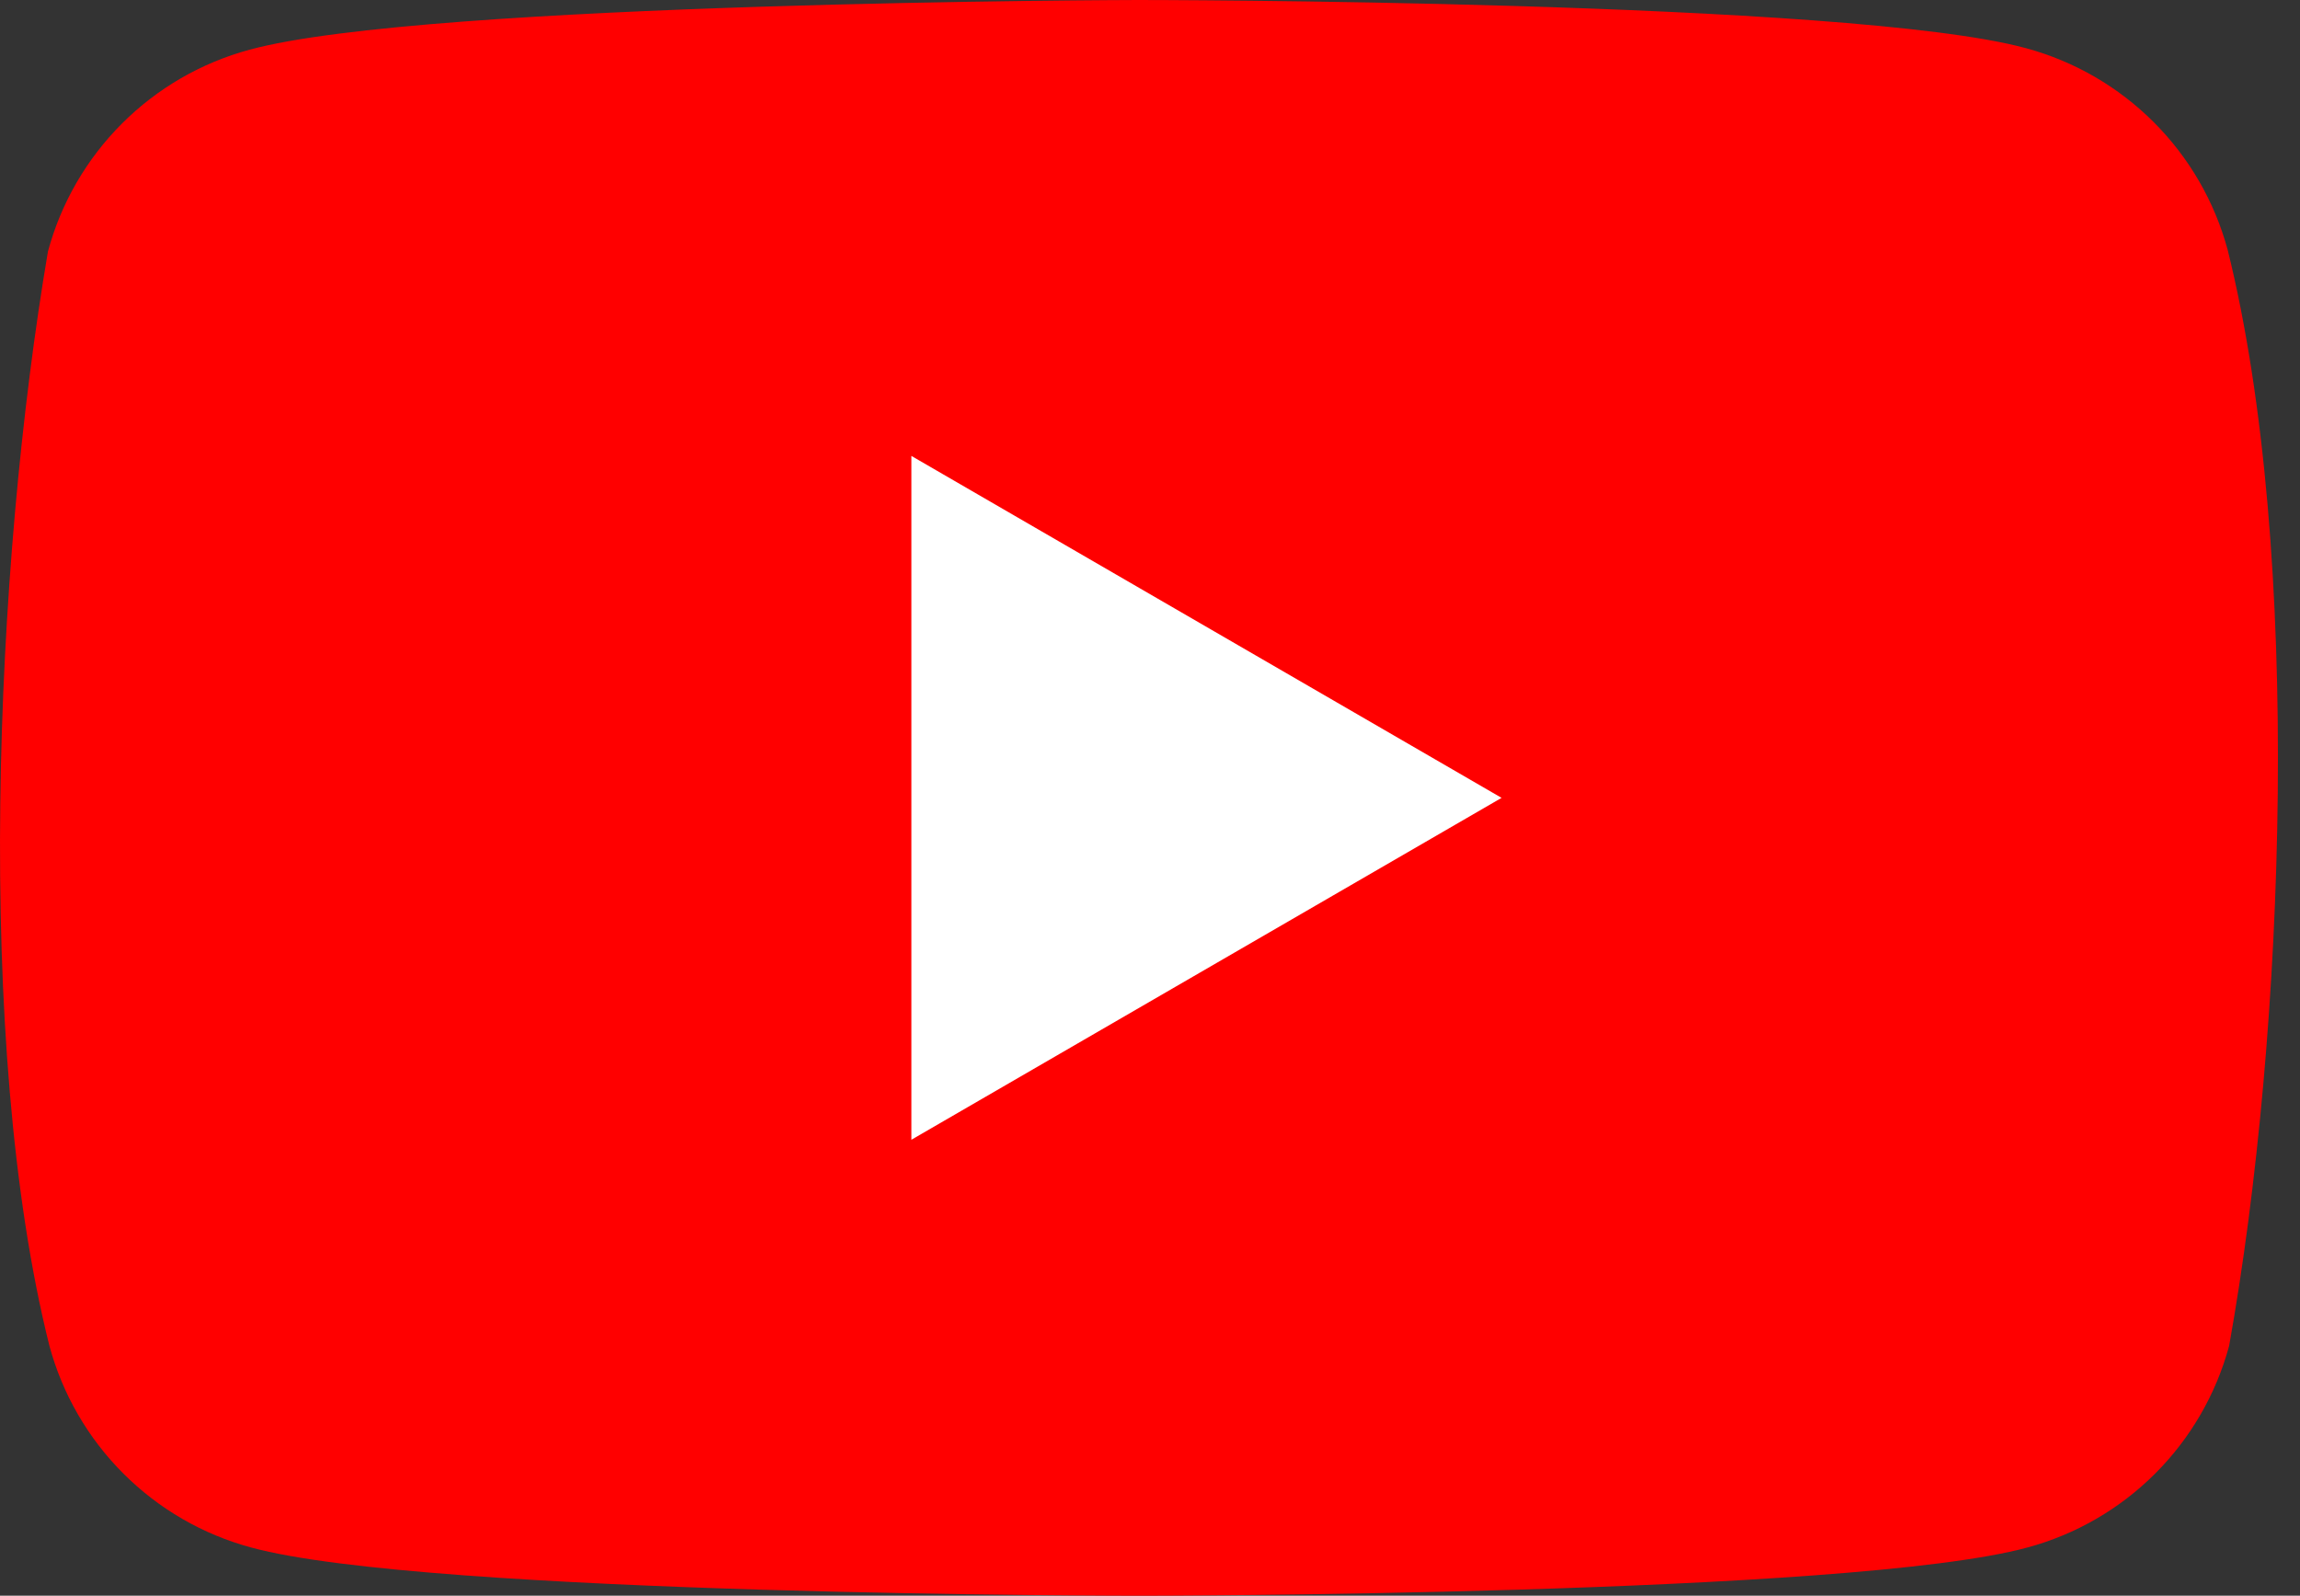
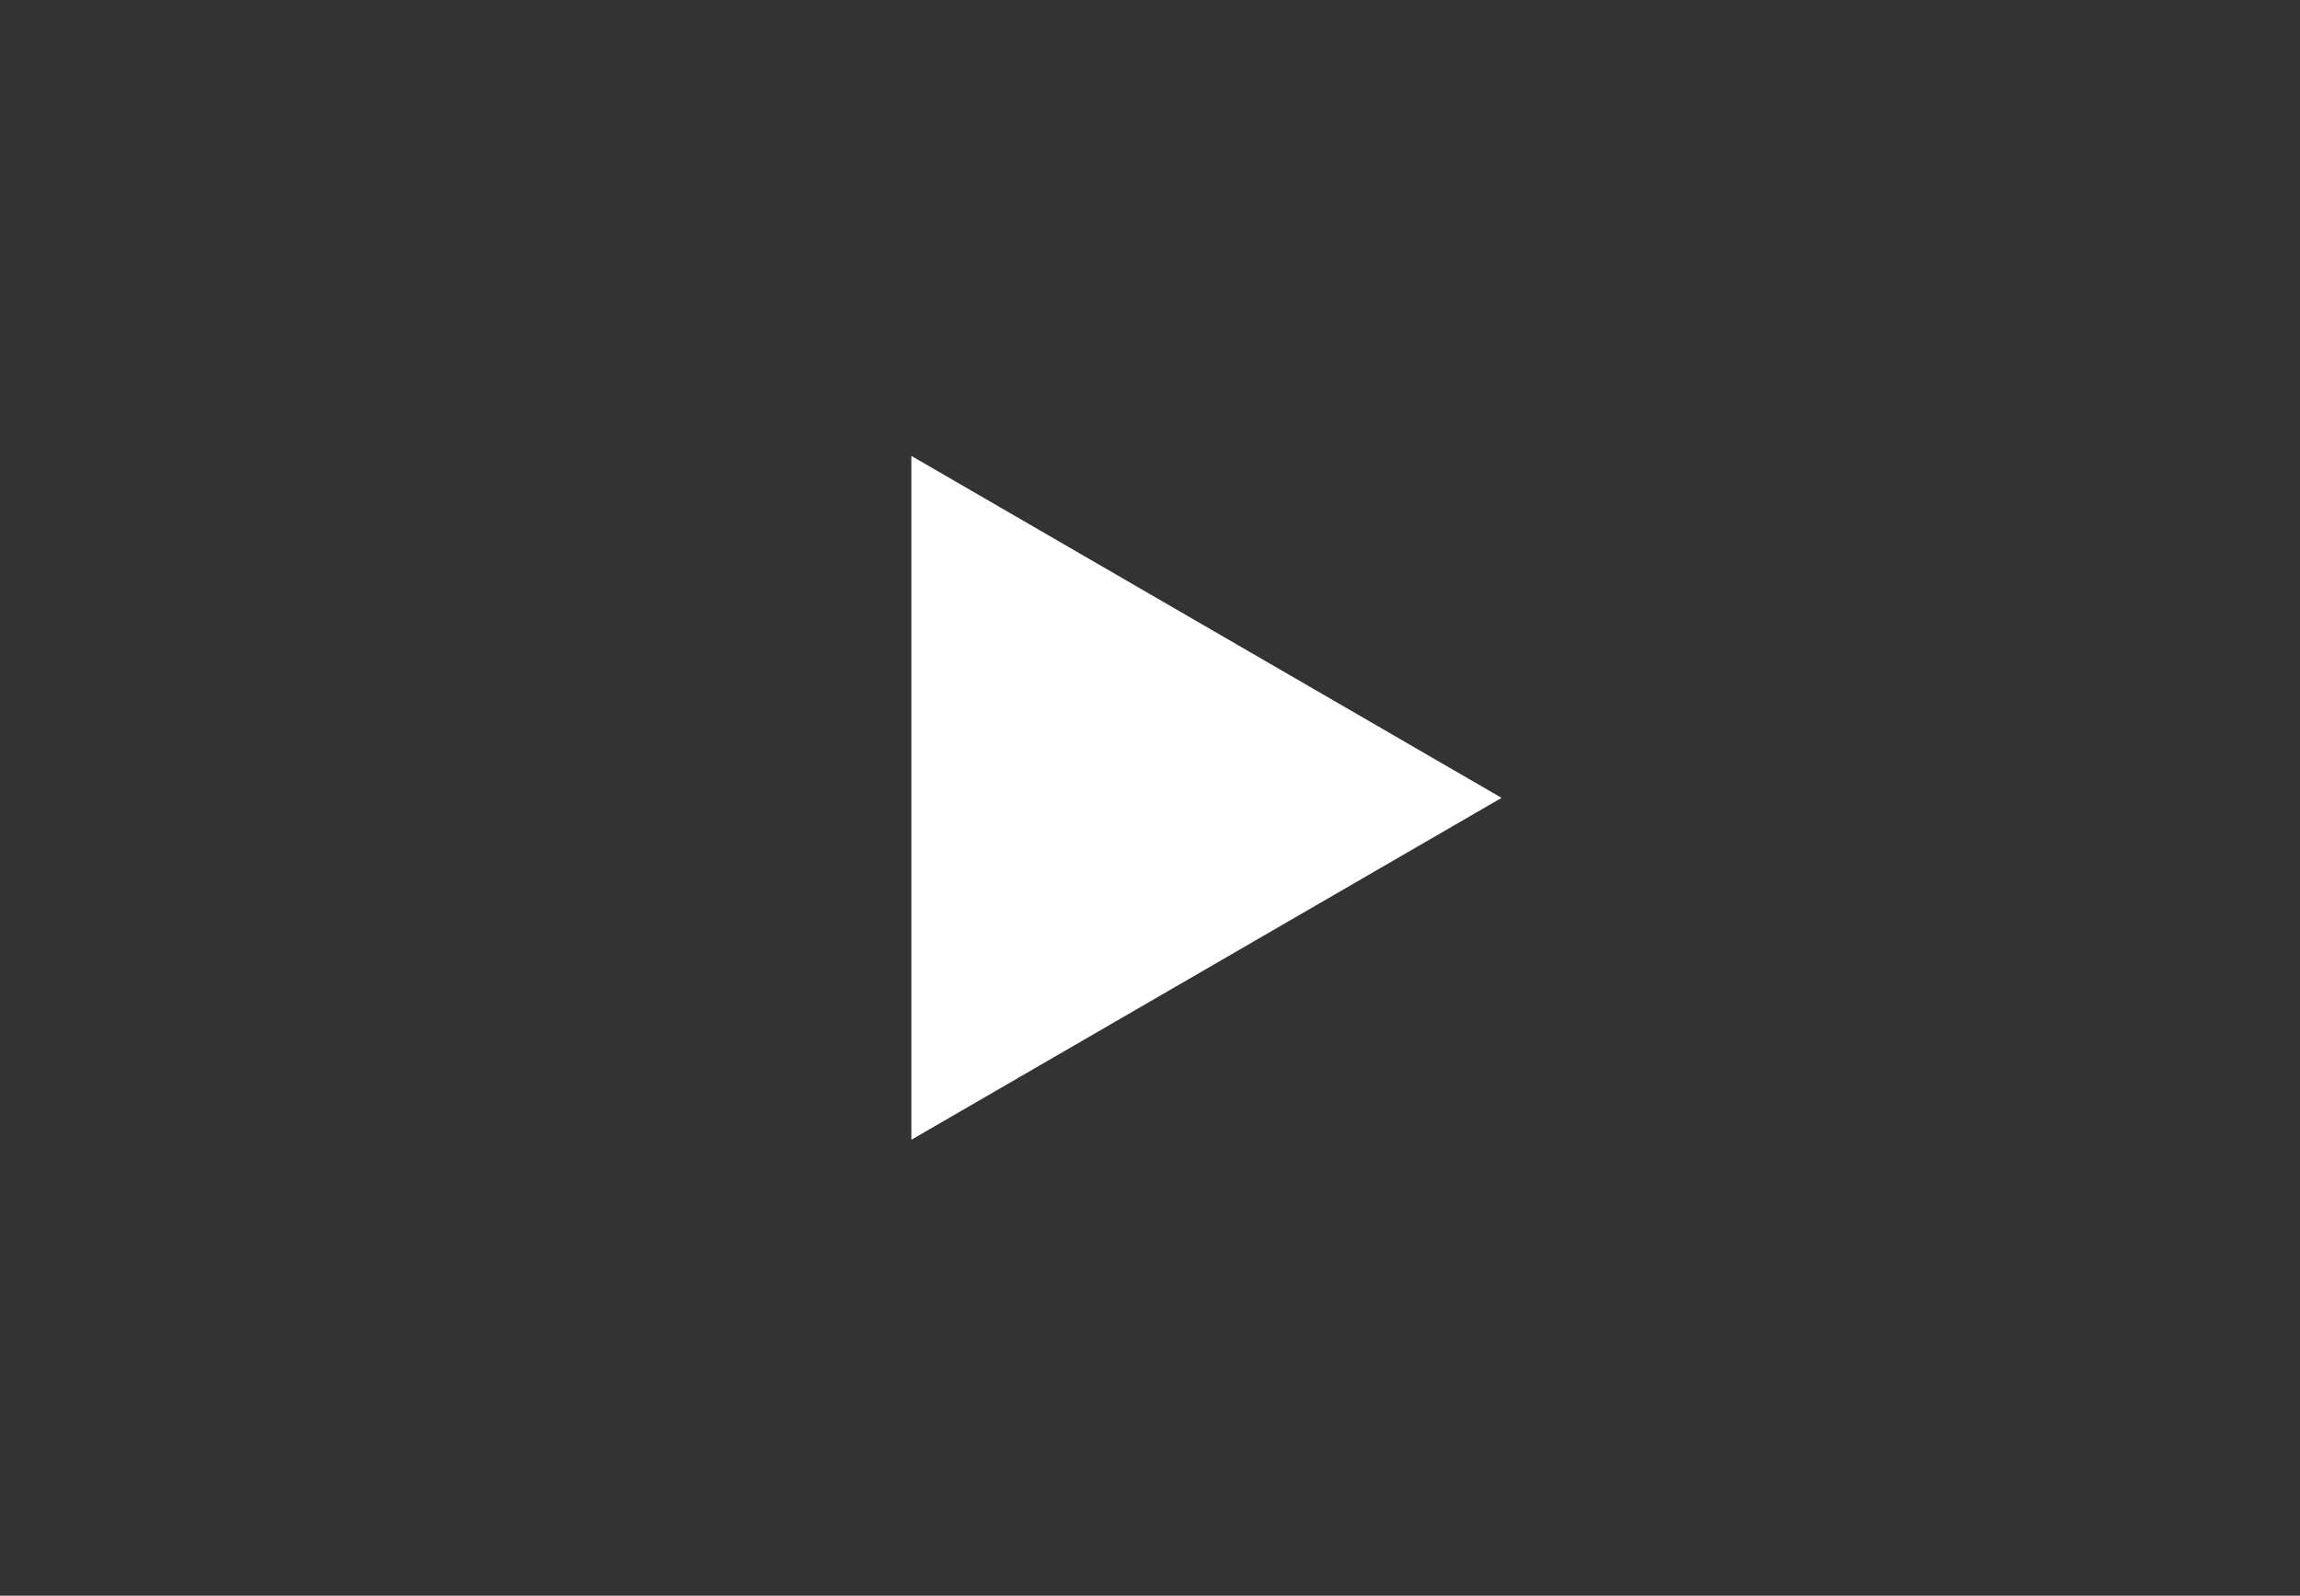
<svg xmlns="http://www.w3.org/2000/svg" width="49" height="34" viewBox="0 0 49 34" fill="none">
  <rect x="0" y="0" width="49" height="34" fill="#333333" stroke="none" />
-   <path d="M47.459 5.324C47.181 4.295 46.638 3.357 45.884 2.603C45.13 1.849 44.193 1.306 43.164 1.027C39.398 0 24.241 0 24.241 0C24.241 0 9.083 0.031 5.317 1.059C4.288 1.337 3.35 1.88 2.597 2.634C1.843 3.388 1.3 4.326 1.022 5.356C-0.117 12.05 -0.559 22.25 1.053 28.676C1.331 29.705 1.874 30.643 2.628 31.397C3.382 32.151 4.319 32.694 5.348 32.972C9.114 34 24.272 34 24.272 34C24.272 34 39.429 34 43.195 32.972C44.224 32.694 45.161 32.151 45.915 31.397C46.669 30.643 47.212 29.705 47.49 28.676C48.692 21.972 49.062 11.778 47.459 5.324Z" fill="#FF0000" />
-   <path d="M19.416 24.285L31.99 17L19.416 9.714V24.285Z" fill="white" />
+   <path d="M19.416 24.285L31.99 17L19.416 9.714V24.285" fill="white" />
</svg>